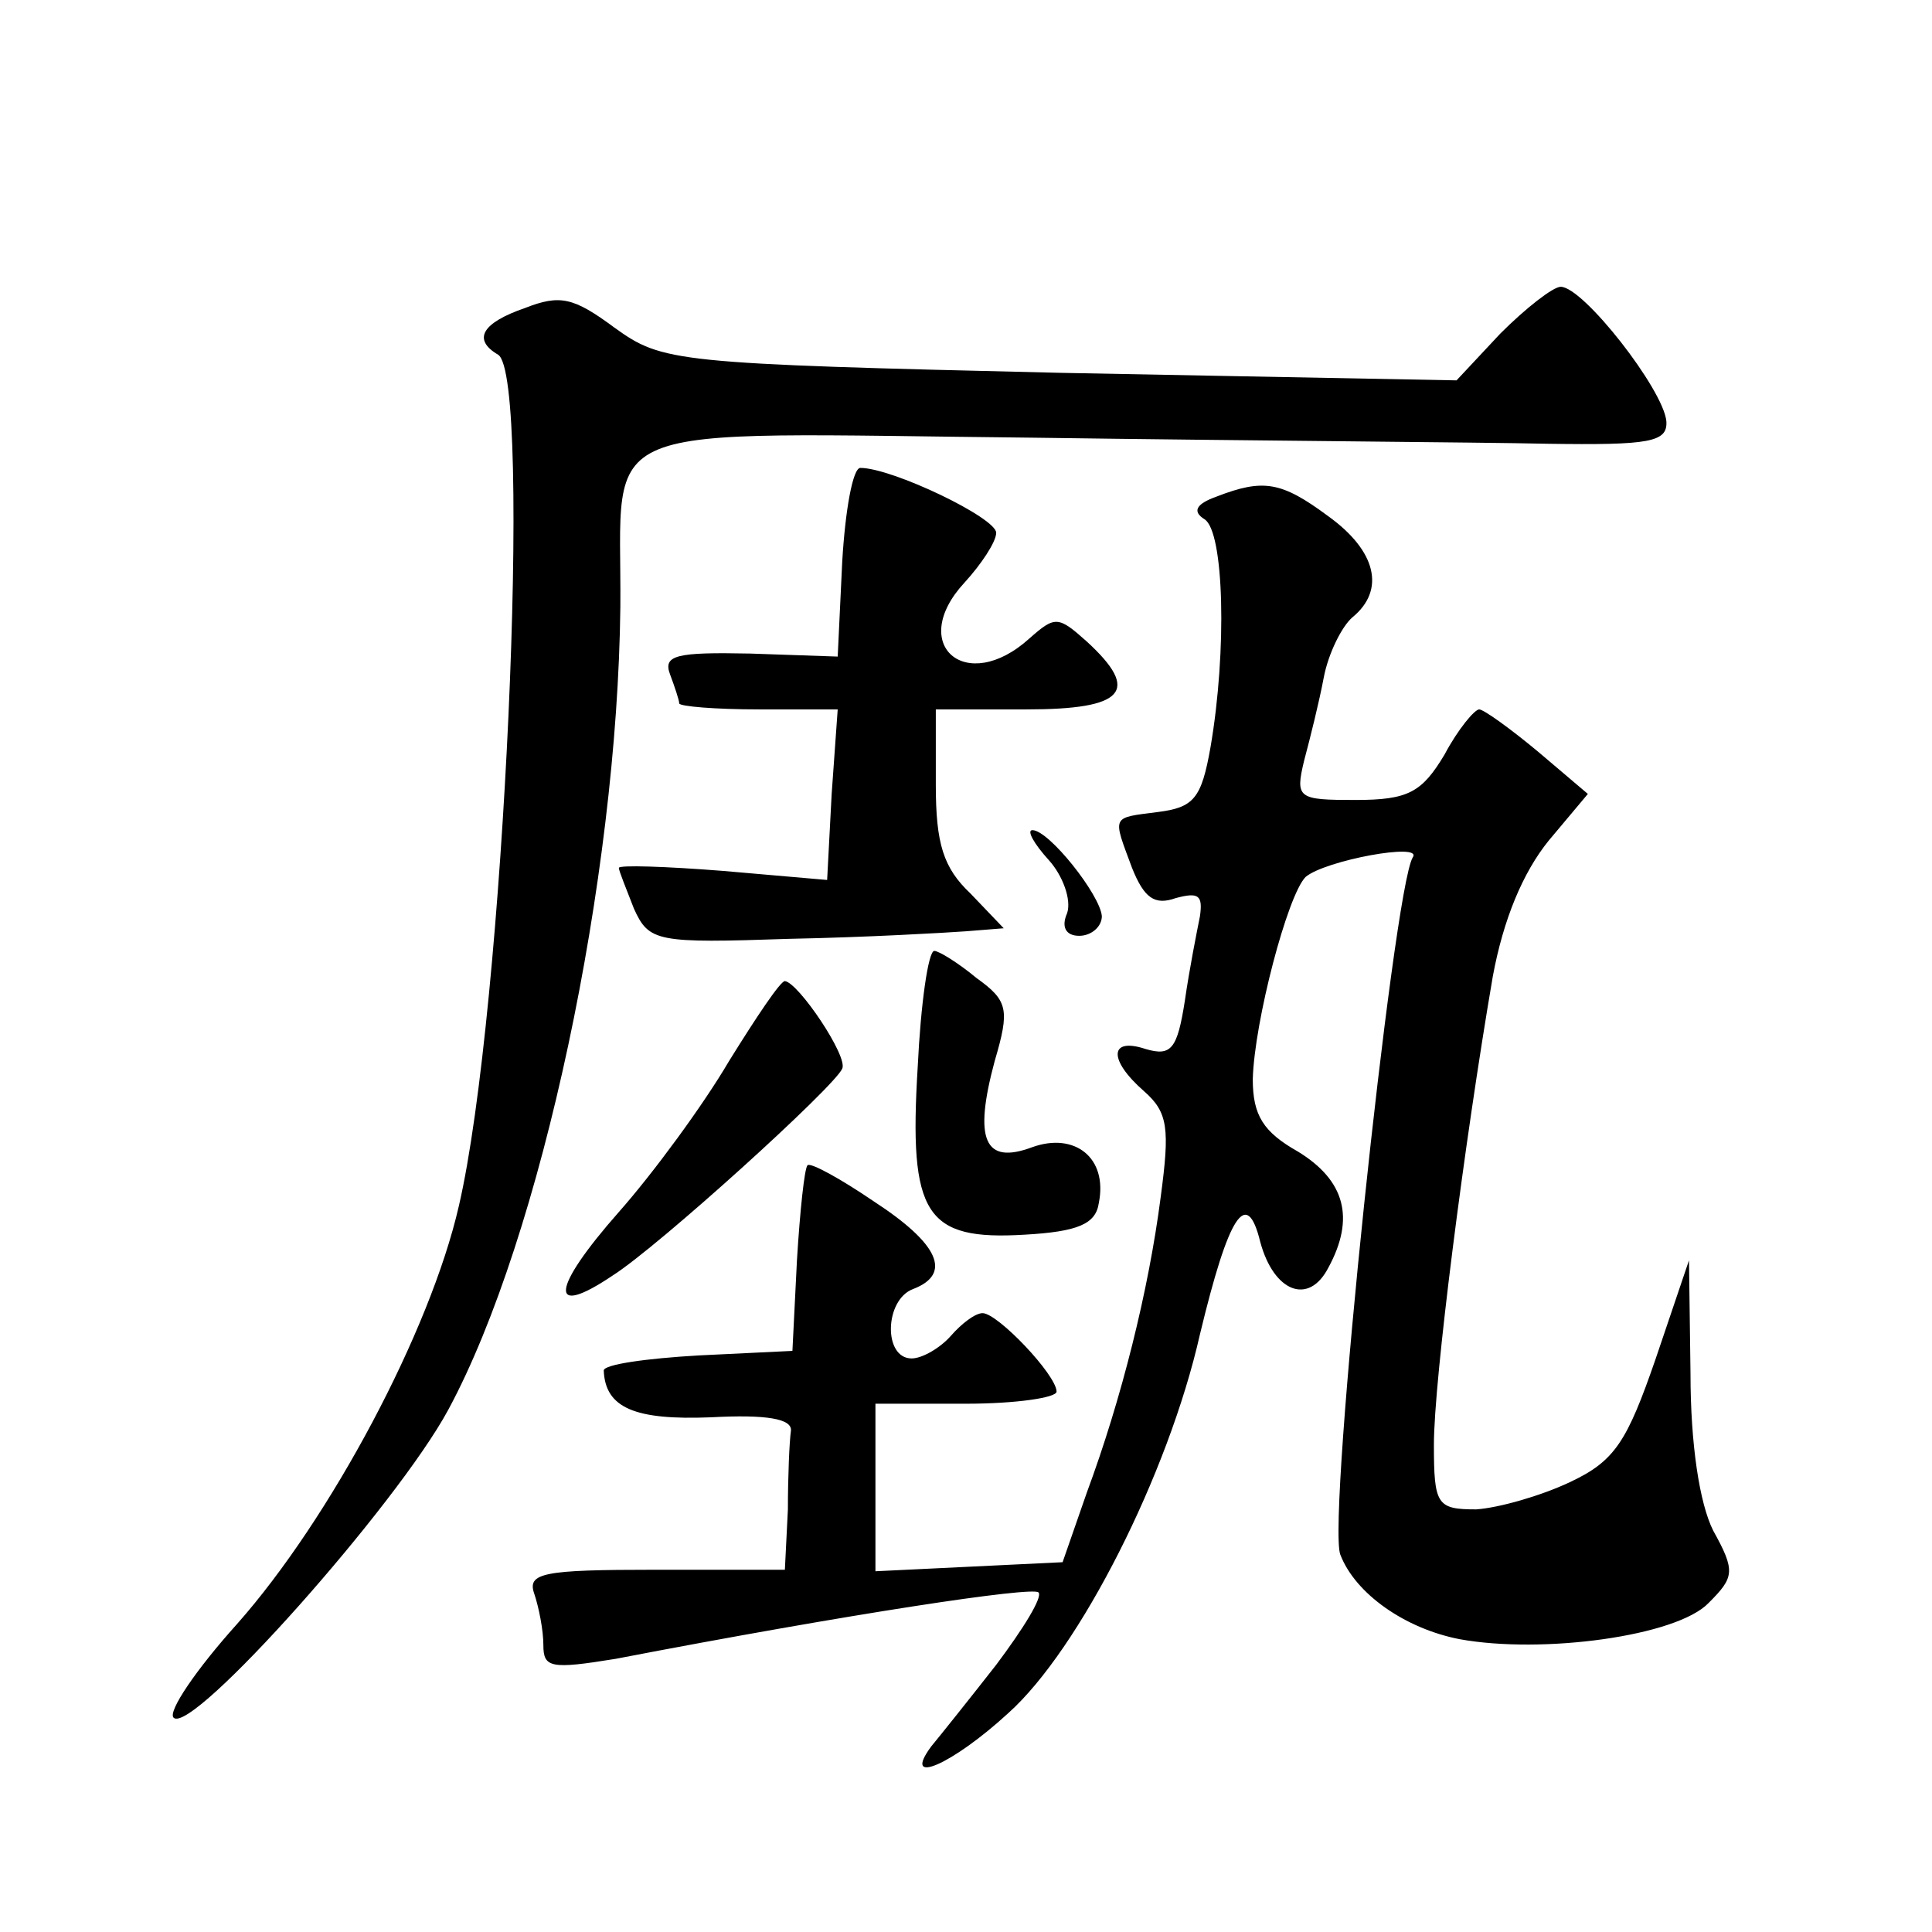
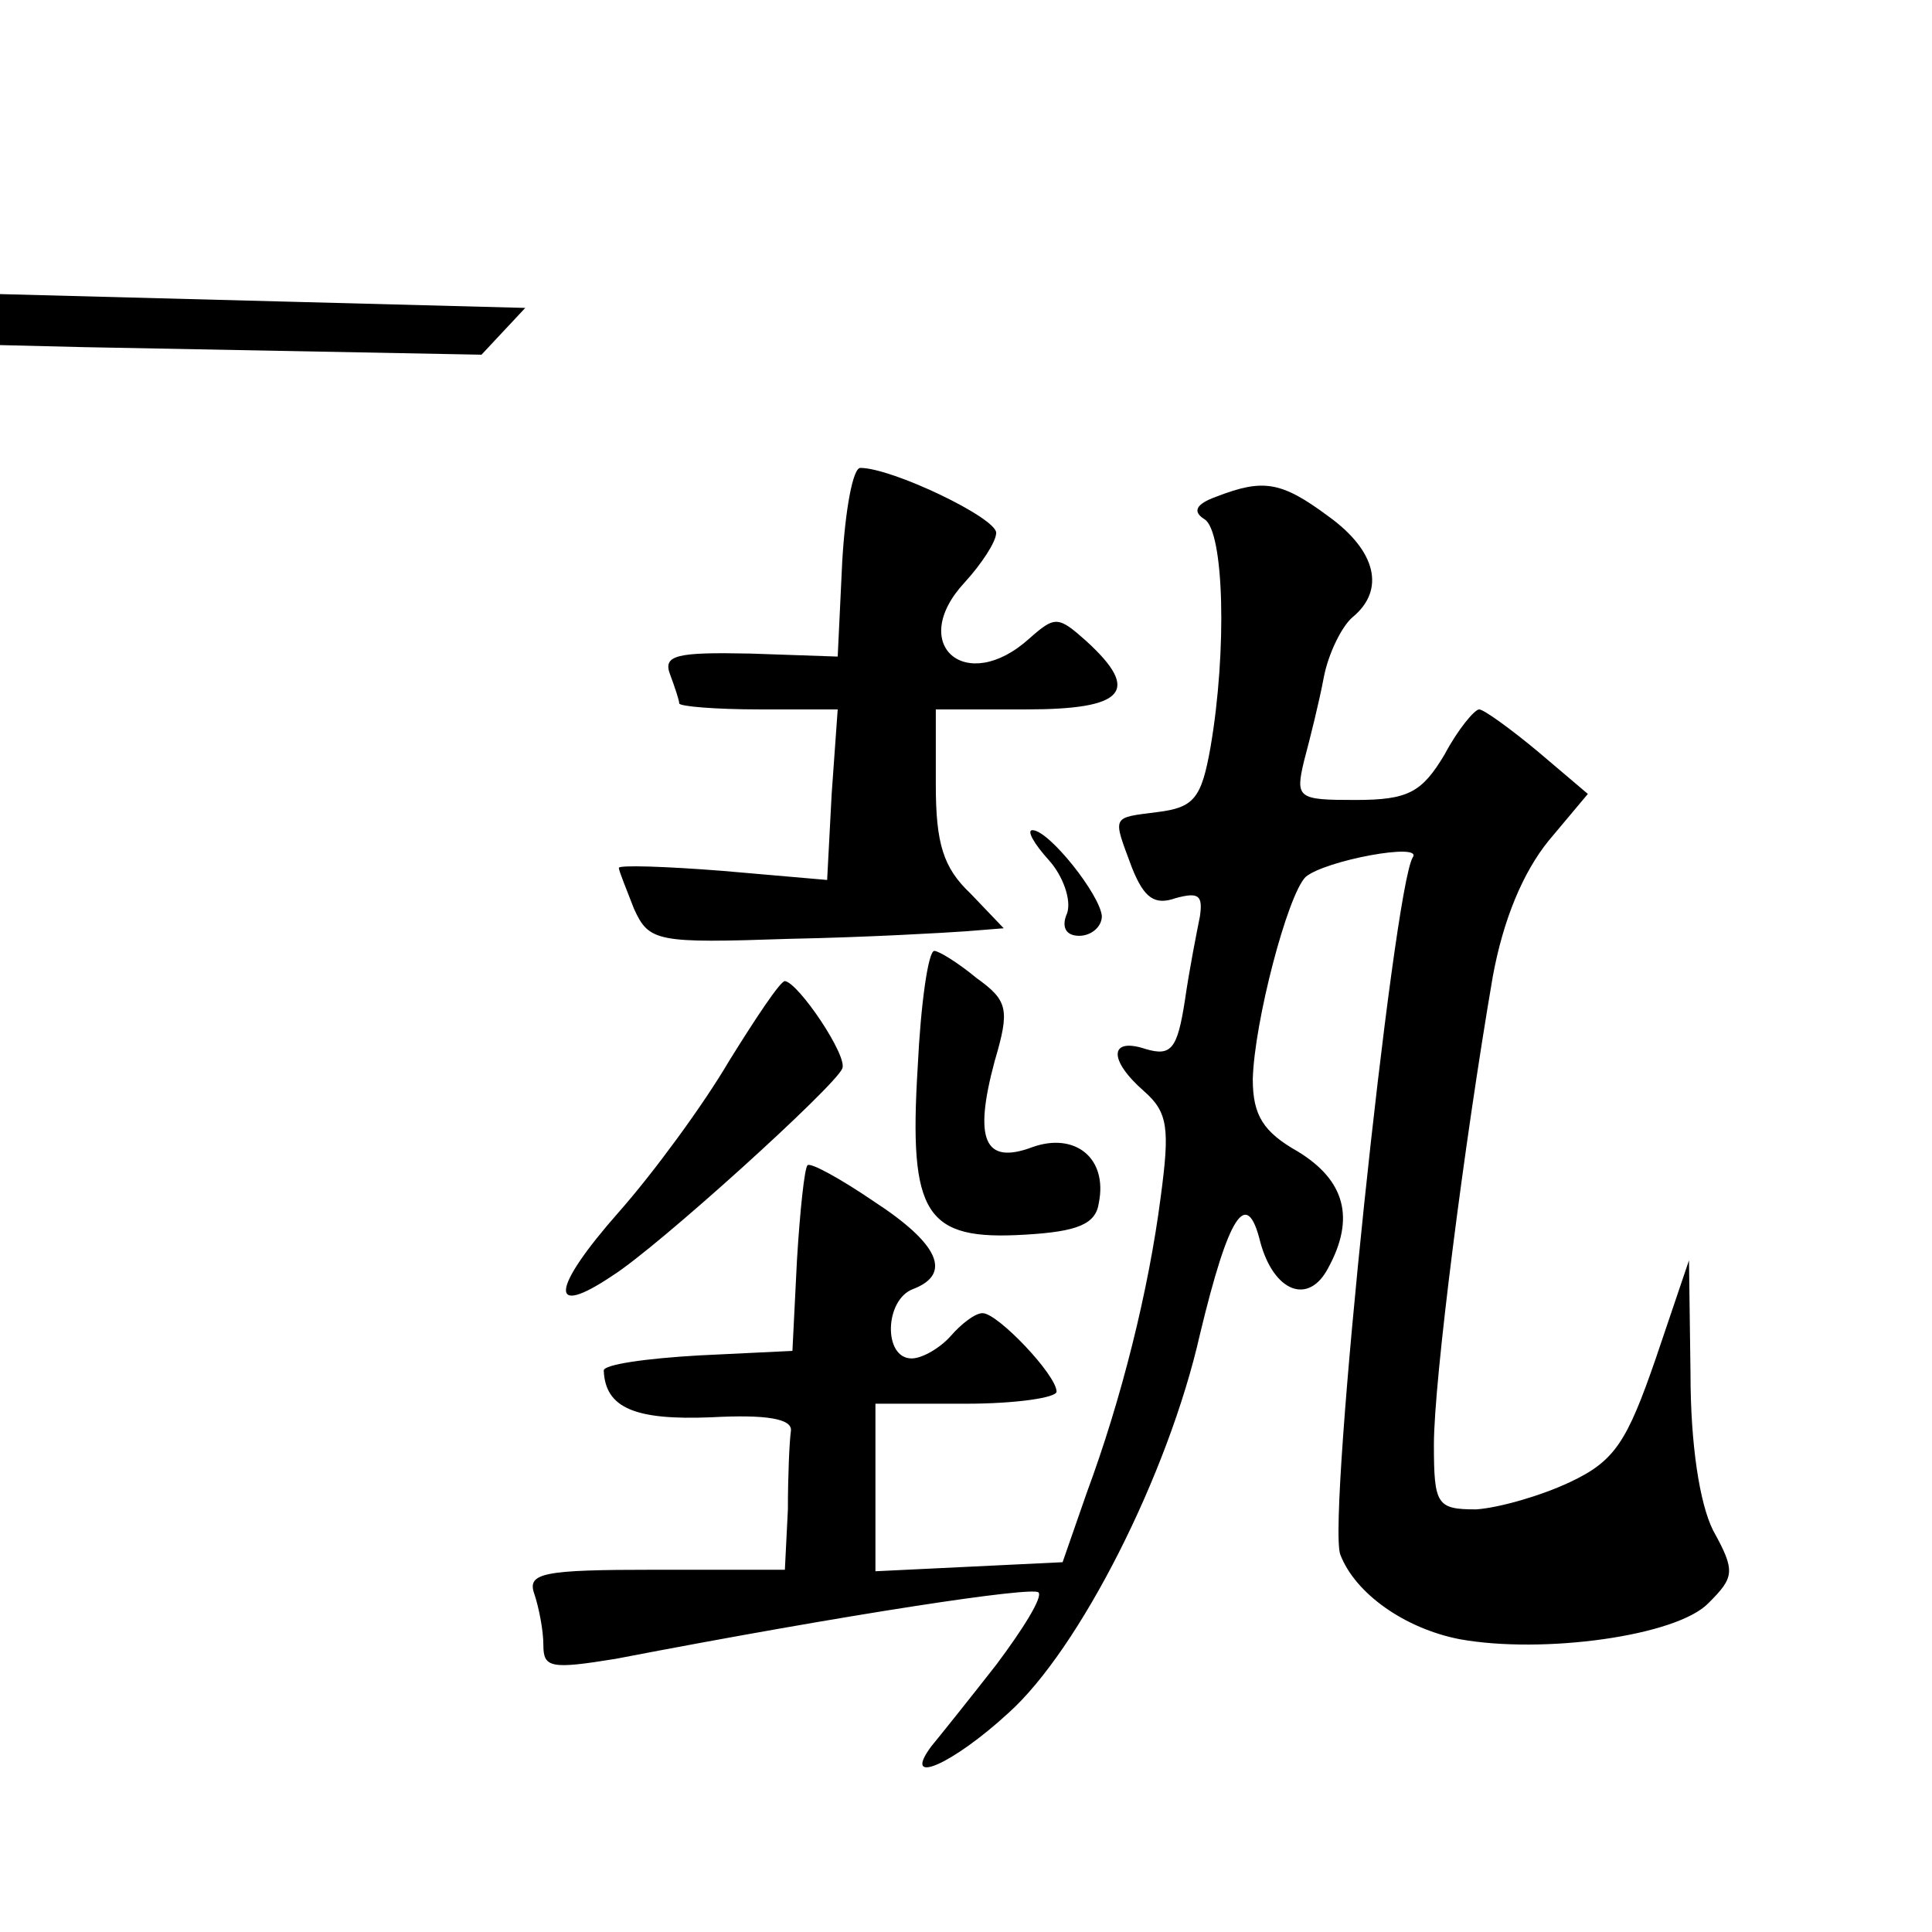
<svg xmlns="http://www.w3.org/2000/svg" version="1.0" width="128pt" height="128pt" viewBox="0 0 128 128" preserveAspectRatio="xMidYMid meet">
  <g transform="translate(0,128) scale(0.1,-0.1)" fill="#0" stroke="none">
-     <path d="M348 1076 c-29 -10 -35 -21 -18 -31 23 -14 4 -435 -26 -564 -19 -83 -85 -207 -147 -277 -27 -30 -46 -58 -42 -62 12 -12 148 141 182 204 62 115 112 352 114 532 1 126 -25 115 275 112 142 -2 295 -3 339 -4 68 -1 80 1 79 15 -2 21 -55 89 -70 89 -5 0 -23 -14 -40 -31 l-29 -31 -263 5 c-256 6 -263 7 -295 30 -27 20 -36 22 -59 13z M558 908 l-3 -63 -58 2 c-49 1 -58 -1 -53 -14 3 -8 6 -17 6 -19 0 -2 24 -4 53 -4 l52 0 -4 -56 -3 -57 -69 6 c-38 3 -69 4 -69 2 0 -2 5 -14 10 -27 10 -22 15 -23 103 -20 51 1 103 4 117 5 l25 2 -22 23 c-18 17 -23 33 -23 72 l0 50 60 0 c65 0 76 12 40 45 -19 17 -21 17 -38 2 -42 -38 -81 -4 -43 37 11 12 21 27 21 33 0 10 -69 43 -90 43 -5 0 -10 -28 -12 -62z M806 951 c-14 -5 -16 -10 -8 -15 13 -8 15 -87 4 -151 -6 -34 -11 -40 -35 -43 -31 -4 -30 -2 -17 -37 8 -20 15 -25 29 -20 15 4 18 2 16 -12 -2 -10 -7 -35 -10 -56 -5 -32 -9 -37 -26 -32 -24 8 -25 -7 -1 -28 16 -14 17 -25 11 -70 -8 -62 -26 -134 -49 -196 l-16 -46 -62 -3 -62 -3 0 56 0 55 60 0 c33 0 60 4 60 8 0 11 -39 52 -49 52 -5 0 -14 -7 -21 -15 -7 -8 -19 -15 -26 -15 -19 0 -18 39 1 46 26 10 17 30 -26 58 -22 15 -42 26 -44 24 -2 -2 -5 -30 -7 -63 l-3 -60 -62 -3 c-35 -2 -63 -6 -63 -10 1 -25 21 -33 71 -31 37 2 54 -1 53 -9 -1 -7 -2 -30 -2 -52 l-2 -40 -86 0 c-74 0 -85 -2 -80 -16 3 -9 6 -24 6 -34 0 -15 5 -16 48 -9 156 30 276 48 280 44 3 -3 -10 -24 -28 -48 -18 -23 -38 -48 -43 -54 -20 -27 14 -12 51 22 47 42 106 158 127 251 19 79 31 98 40 61 9 -33 32 -42 45 -17 18 33 11 58 -20 77 -23 13 -30 24 -30 48 1 38 23 122 35 134 13 11 78 23 71 13 -13 -21 -57 -439 -48 -462 10 -26 43 -49 79 -56 55 -10 144 2 165 24 17 17 18 21 3 48 -9 18 -15 57 -15 104 l-1 75 -22 -65 c-19 -55 -27 -68 -57 -82 -19 -9 -47 -17 -62 -18 -26 0 -28 3 -28 43 0 42 20 199 39 310 7 38 20 69 37 90 l26 31 -33 28 c-18 15 -36 28 -39 28 -3 0 -14 -13 -23 -30 -15 -25 -24 -30 -59 -30 -38 0 -40 1 -34 26 4 15 10 39 13 55 3 16 12 34 19 40 22 18 16 44 -16 67 -31 23 -43 25 -74 13z M695 710 c9 -10 15 -26 12 -35 -4 -9 -1 -15 8 -15 8 0 15 6 15 13 -1 14 -35 57 -46 57 -4 0 1 -9 11 -20z M608 573 c-6 -98 5 -115 71 -111 35 2 47 7 49 21 6 30 -16 47 -44 37 -32 -12 -39 5 -25 57 10 34 9 40 -12 55 -12 10 -25 18 -28 18 -4 0 -9 -35 -11 -77z M483 577 c-17 -29 -50 -74 -73 -100 -45 -51 -47 -71 -4 -42 30 19 147 125 152 137 4 8 -29 57 -38 58 -3 0 -19 -24 -37 -53z" />
+     <path d="M348 1076 l-29 -31 -263 5 c-256 6 -263 7 -295 30 -27 20 -36 22 -59 13z M558 908 l-3 -63 -58 2 c-49 1 -58 -1 -53 -14 3 -8 6 -17 6 -19 0 -2 24 -4 53 -4 l52 0 -4 -56 -3 -57 -69 6 c-38 3 -69 4 -69 2 0 -2 5 -14 10 -27 10 -22 15 -23 103 -20 51 1 103 4 117 5 l25 2 -22 23 c-18 17 -23 33 -23 72 l0 50 60 0 c65 0 76 12 40 45 -19 17 -21 17 -38 2 -42 -38 -81 -4 -43 37 11 12 21 27 21 33 0 10 -69 43 -90 43 -5 0 -10 -28 -12 -62z M806 951 c-14 -5 -16 -10 -8 -15 13 -8 15 -87 4 -151 -6 -34 -11 -40 -35 -43 -31 -4 -30 -2 -17 -37 8 -20 15 -25 29 -20 15 4 18 2 16 -12 -2 -10 -7 -35 -10 -56 -5 -32 -9 -37 -26 -32 -24 8 -25 -7 -1 -28 16 -14 17 -25 11 -70 -8 -62 -26 -134 -49 -196 l-16 -46 -62 -3 -62 -3 0 56 0 55 60 0 c33 0 60 4 60 8 0 11 -39 52 -49 52 -5 0 -14 -7 -21 -15 -7 -8 -19 -15 -26 -15 -19 0 -18 39 1 46 26 10 17 30 -26 58 -22 15 -42 26 -44 24 -2 -2 -5 -30 -7 -63 l-3 -60 -62 -3 c-35 -2 -63 -6 -63 -10 1 -25 21 -33 71 -31 37 2 54 -1 53 -9 -1 -7 -2 -30 -2 -52 l-2 -40 -86 0 c-74 0 -85 -2 -80 -16 3 -9 6 -24 6 -34 0 -15 5 -16 48 -9 156 30 276 48 280 44 3 -3 -10 -24 -28 -48 -18 -23 -38 -48 -43 -54 -20 -27 14 -12 51 22 47 42 106 158 127 251 19 79 31 98 40 61 9 -33 32 -42 45 -17 18 33 11 58 -20 77 -23 13 -30 24 -30 48 1 38 23 122 35 134 13 11 78 23 71 13 -13 -21 -57 -439 -48 -462 10 -26 43 -49 79 -56 55 -10 144 2 165 24 17 17 18 21 3 48 -9 18 -15 57 -15 104 l-1 75 -22 -65 c-19 -55 -27 -68 -57 -82 -19 -9 -47 -17 -62 -18 -26 0 -28 3 -28 43 0 42 20 199 39 310 7 38 20 69 37 90 l26 31 -33 28 c-18 15 -36 28 -39 28 -3 0 -14 -13 -23 -30 -15 -25 -24 -30 -59 -30 -38 0 -40 1 -34 26 4 15 10 39 13 55 3 16 12 34 19 40 22 18 16 44 -16 67 -31 23 -43 25 -74 13z M695 710 c9 -10 15 -26 12 -35 -4 -9 -1 -15 8 -15 8 0 15 6 15 13 -1 14 -35 57 -46 57 -4 0 1 -9 11 -20z M608 573 c-6 -98 5 -115 71 -111 35 2 47 7 49 21 6 30 -16 47 -44 37 -32 -12 -39 5 -25 57 10 34 9 40 -12 55 -12 10 -25 18 -28 18 -4 0 -9 -35 -11 -77z M483 577 c-17 -29 -50 -74 -73 -100 -45 -51 -47 -71 -4 -42 30 19 147 125 152 137 4 8 -29 57 -38 58 -3 0 -19 -24 -37 -53z" />
  </g>
</svg>